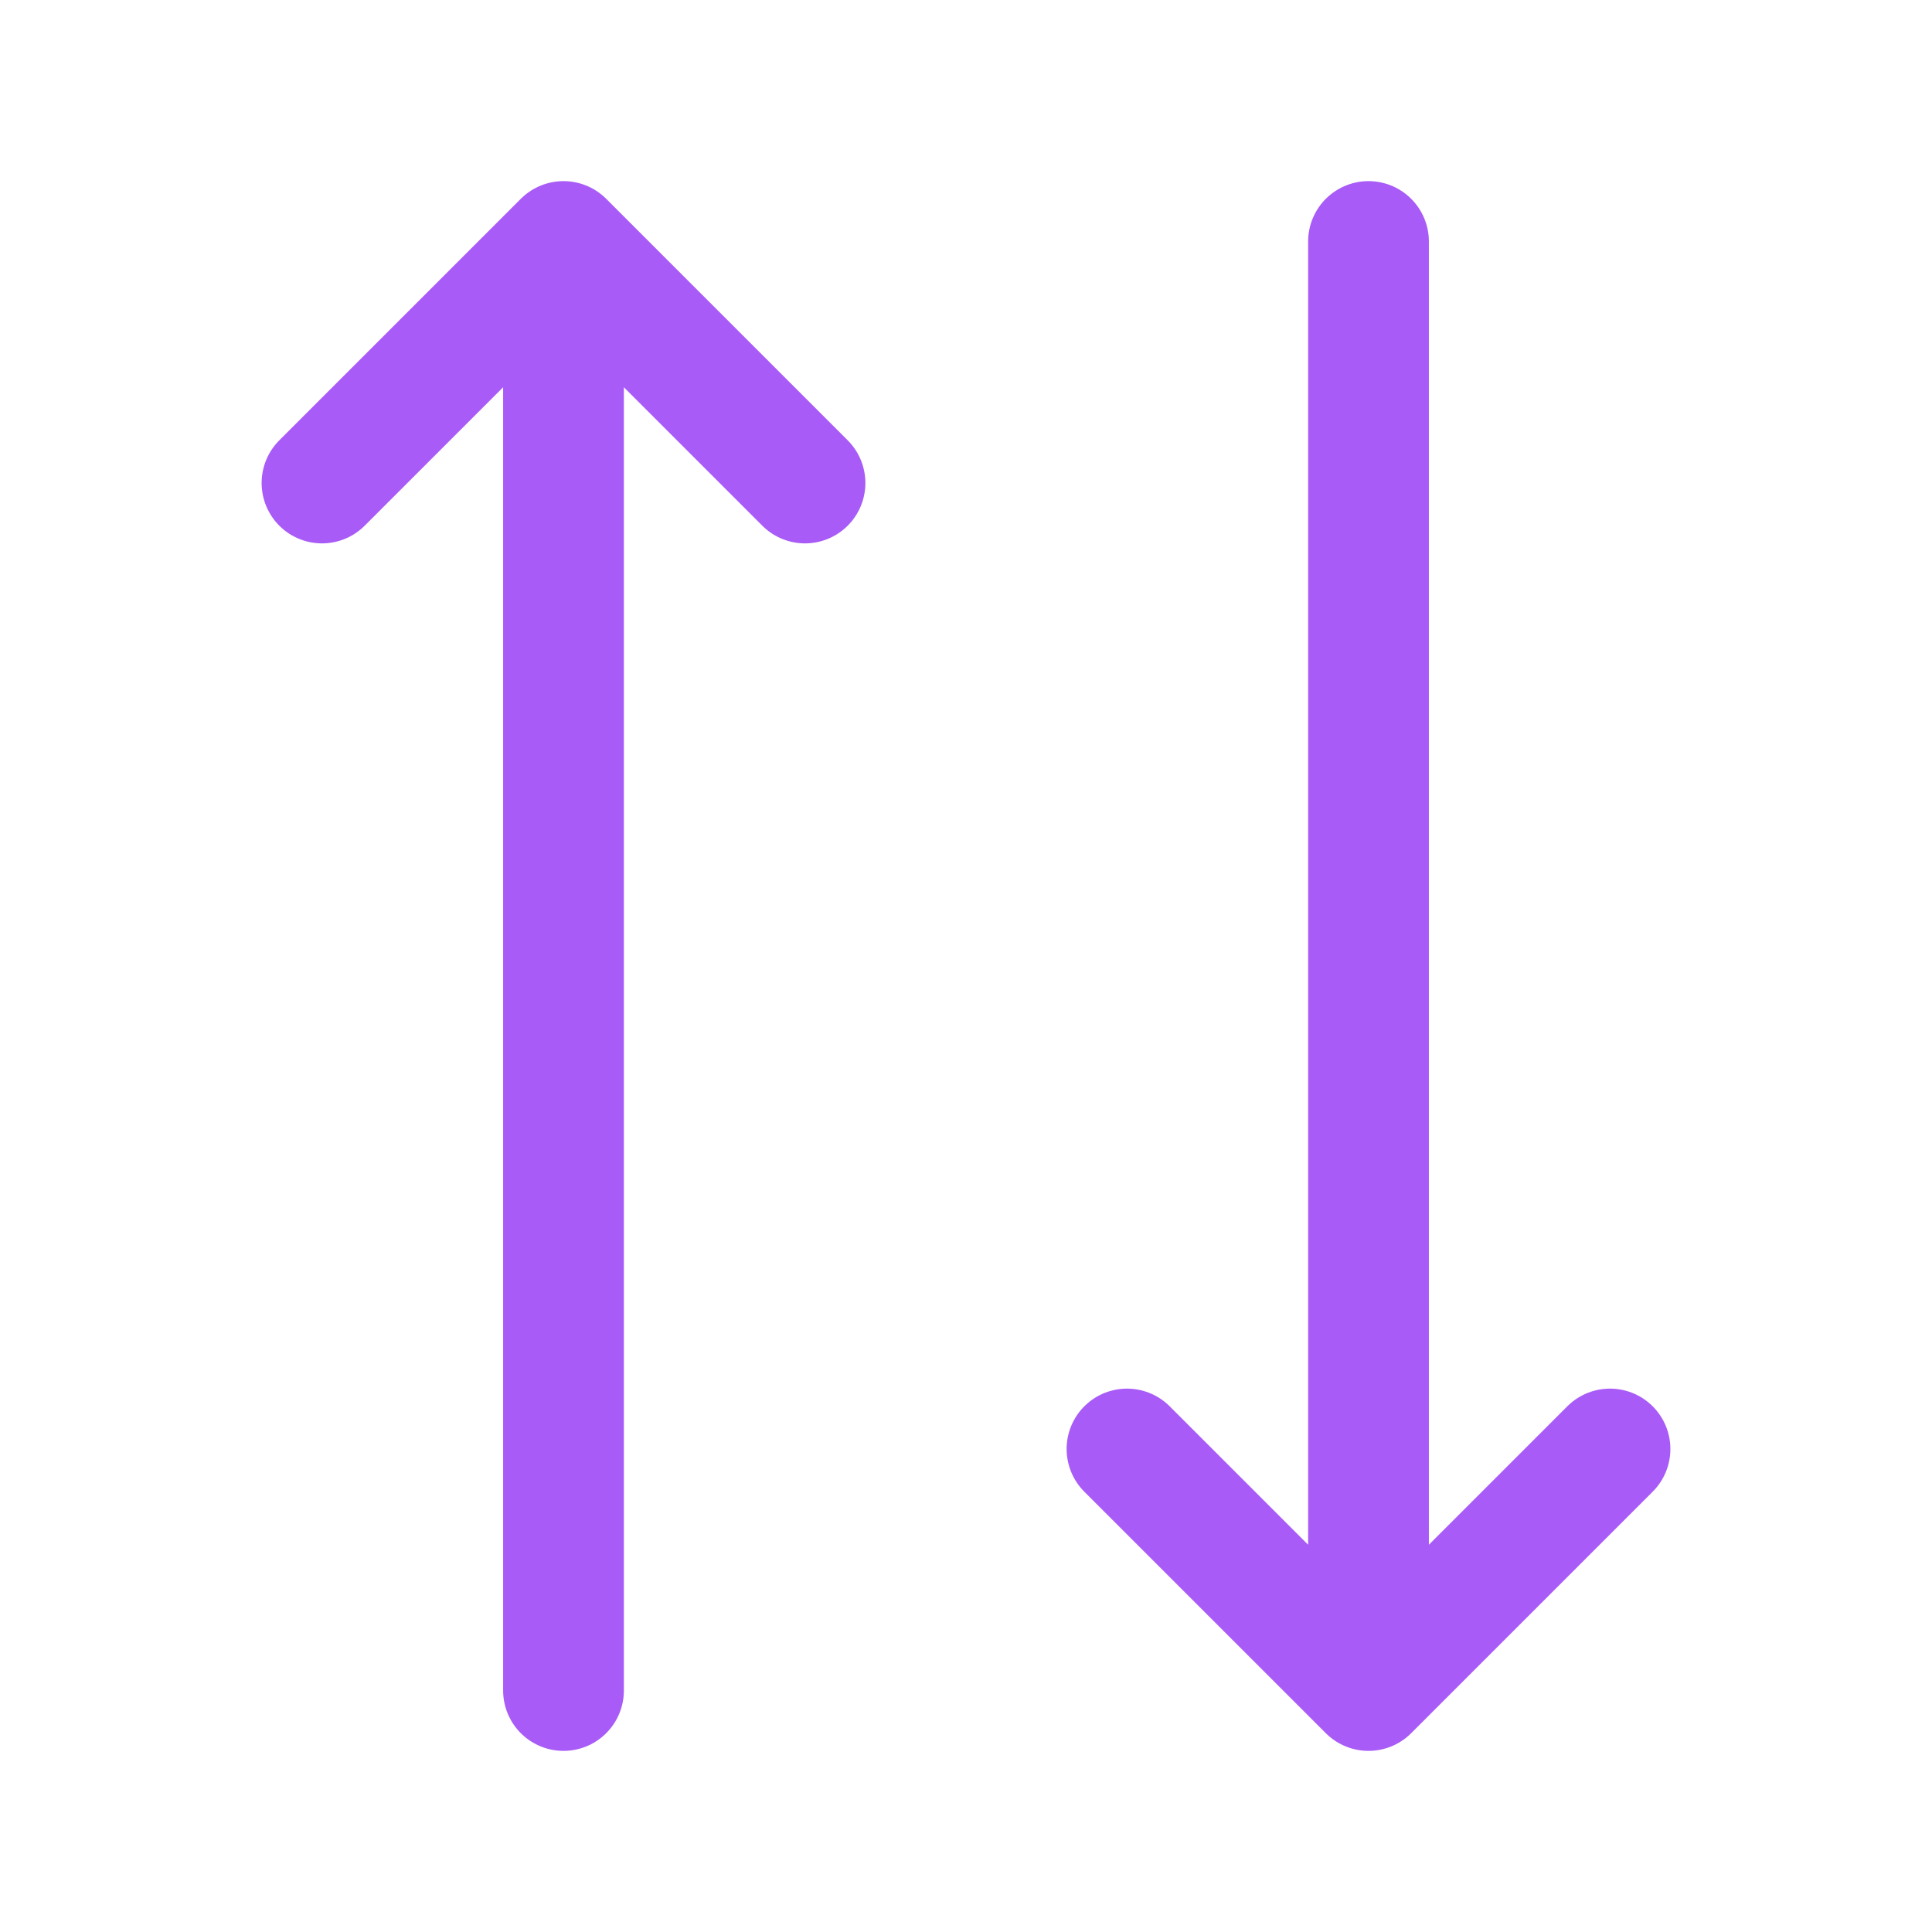
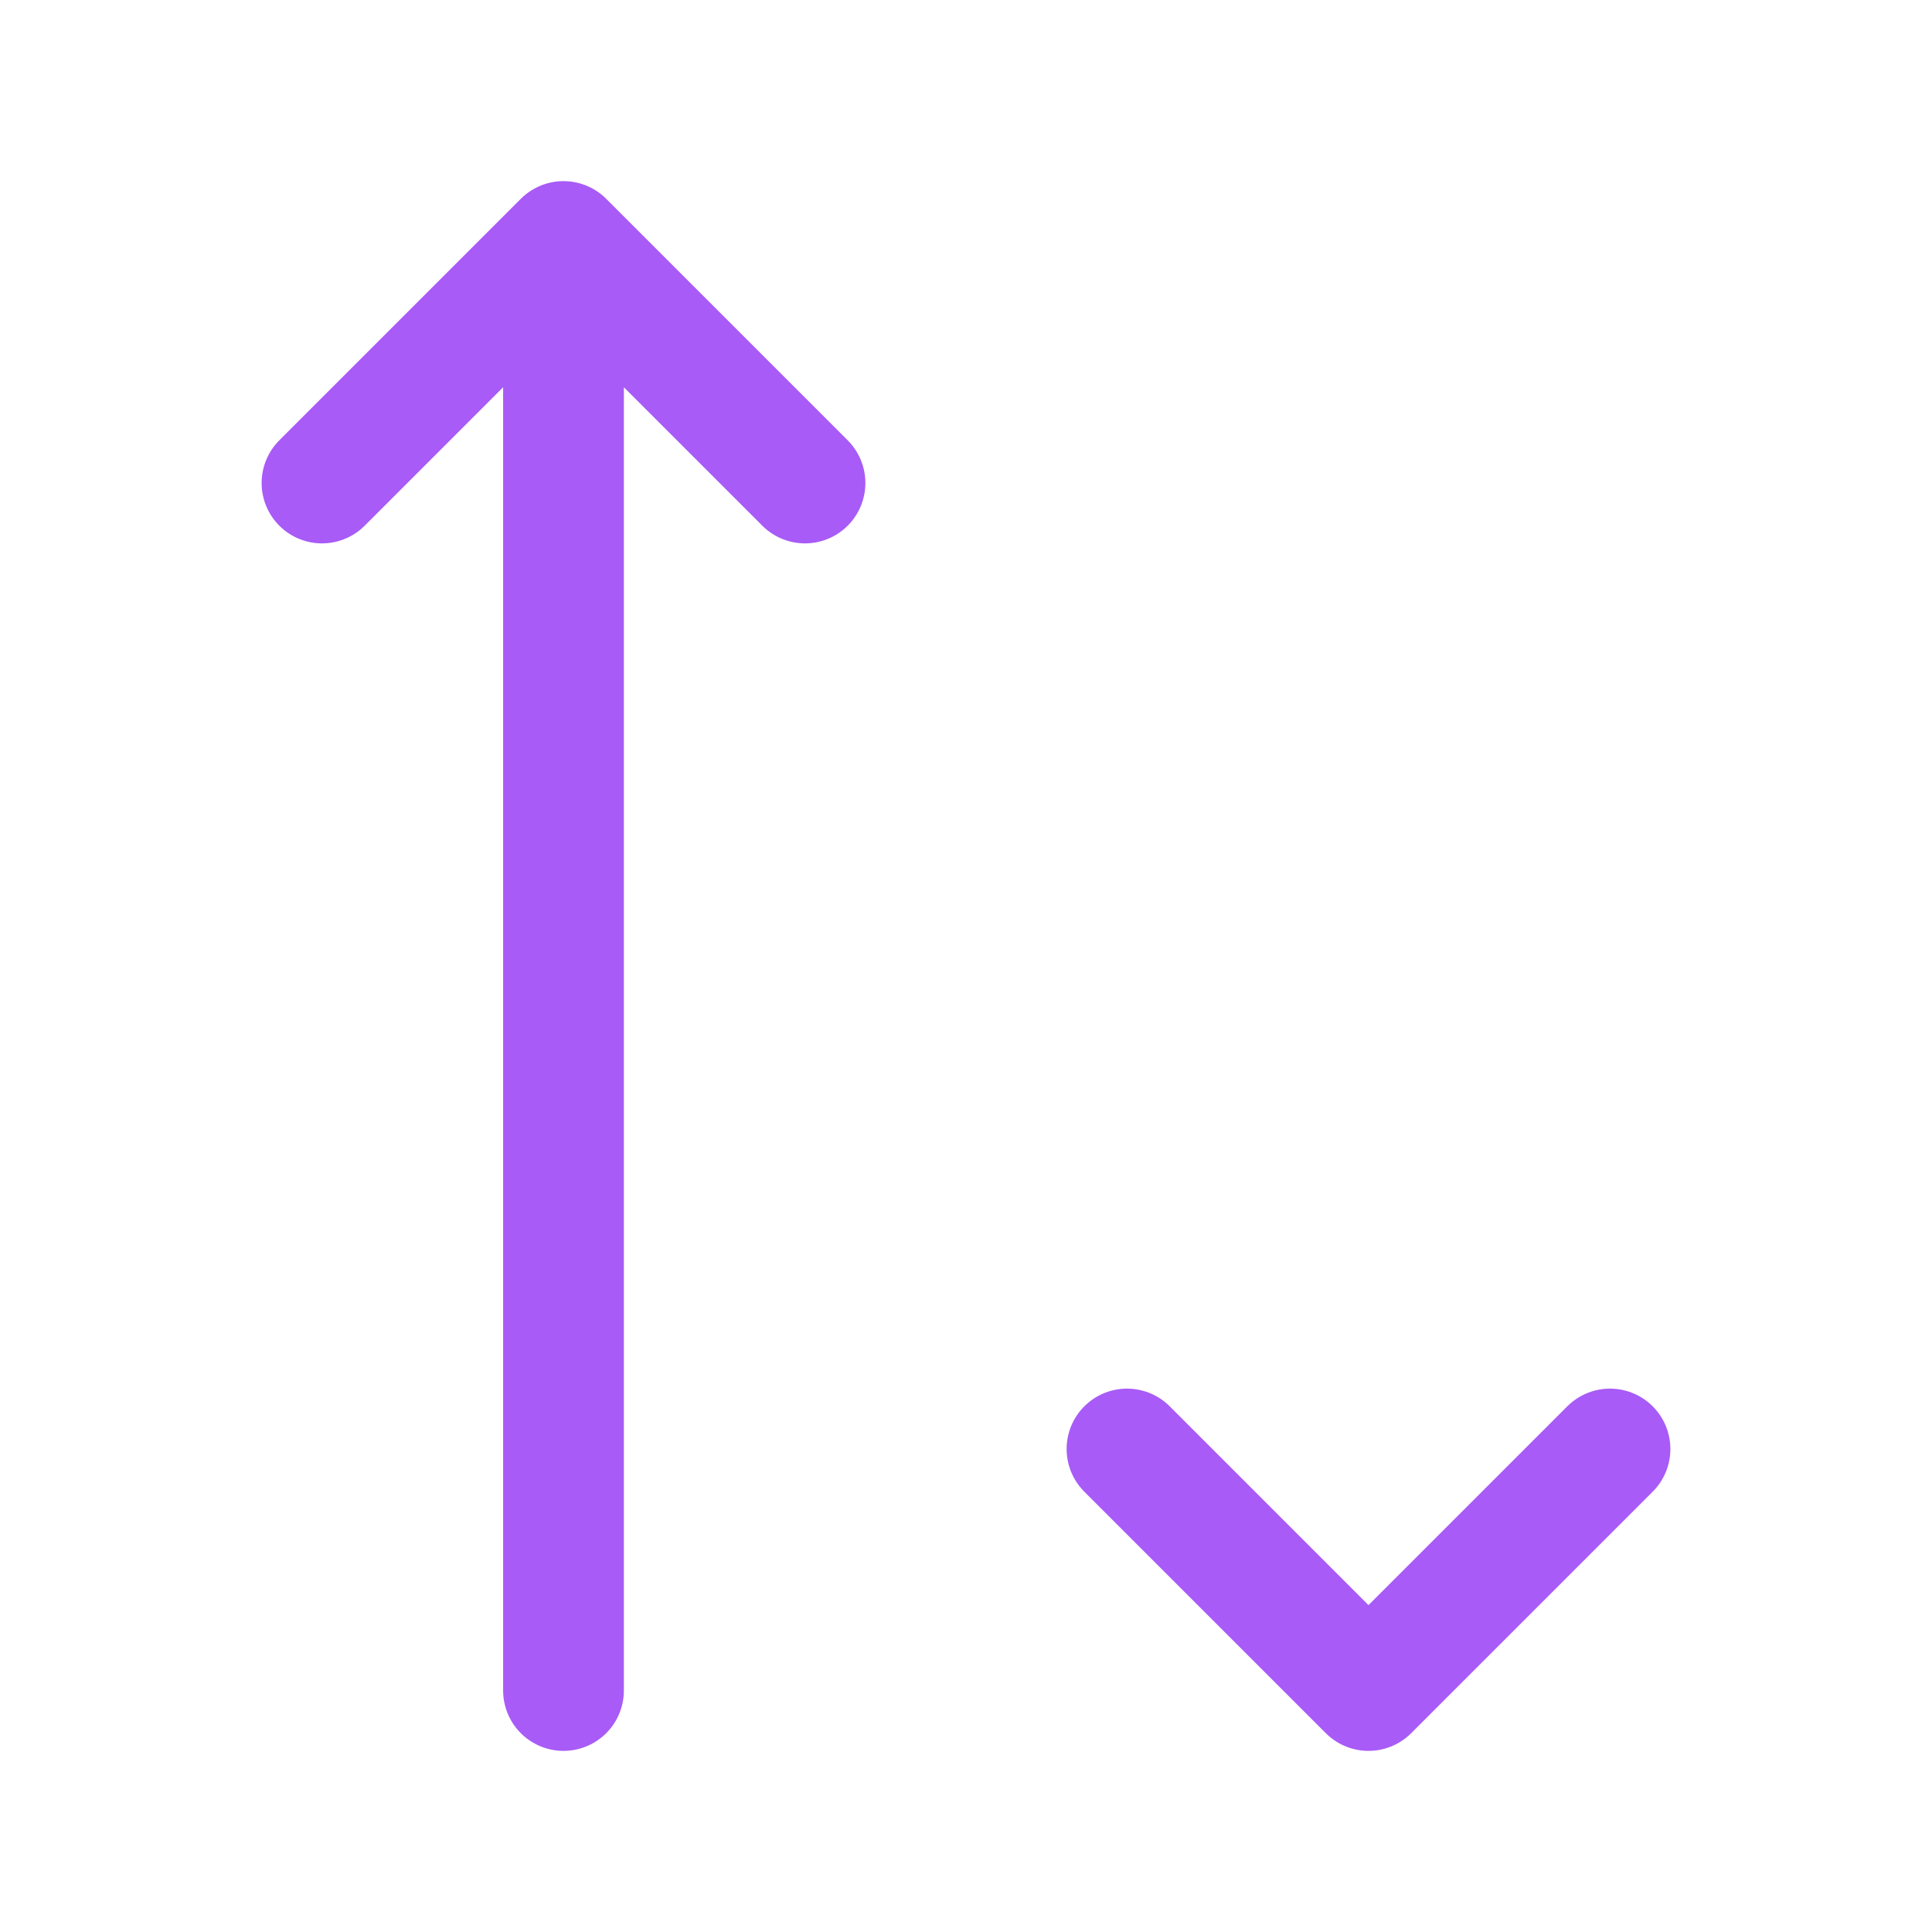
<svg xmlns="http://www.w3.org/2000/svg" viewBox="0 0 24 24" fill="none">
-   <path d="M7 3V21M7 3L10 6M7 3L4 6M20 18L17 21M17 21L14 18M17 21V3" stroke="#A85BF6" stroke-width="1.5" stroke-linecap="round" stroke-linejoin="round" />
+   <path d="M7 3V21M7 3L10 6M7 3L4 6M20 18L17 21M17 21L14 18M17 21" stroke="#A85BF6" stroke-width="1.5" stroke-linecap="round" stroke-linejoin="round" />
</svg>